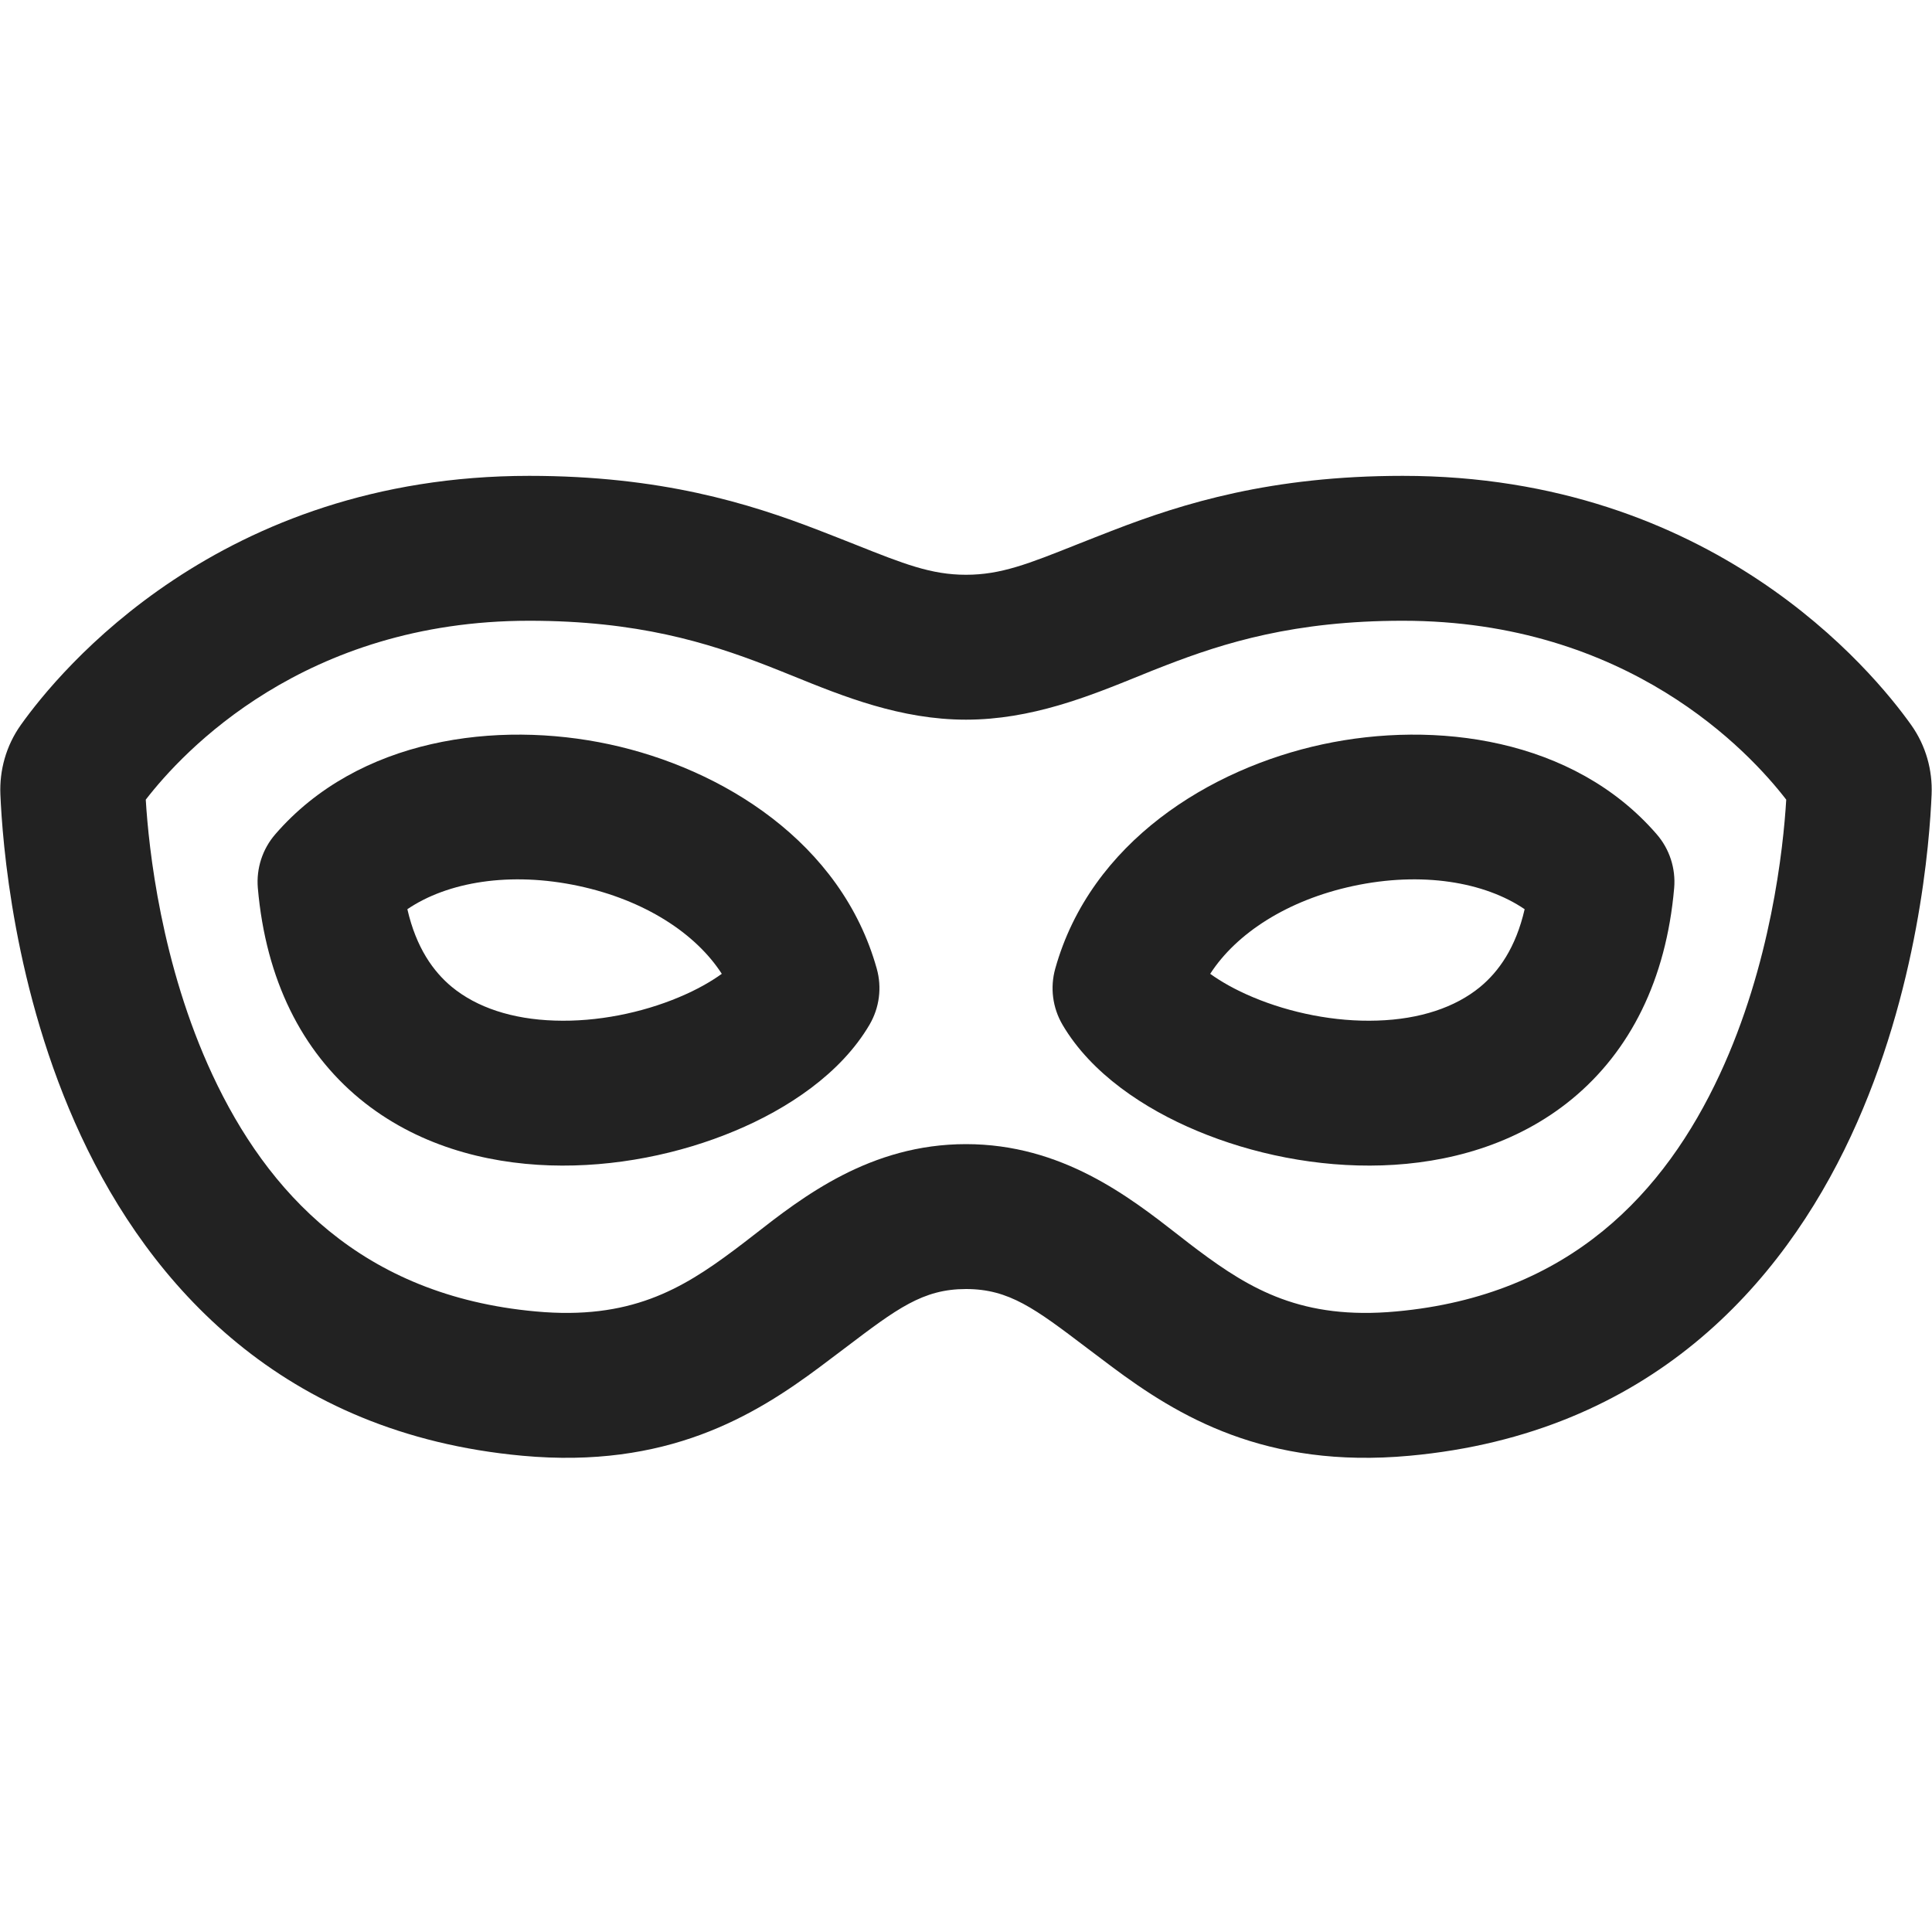
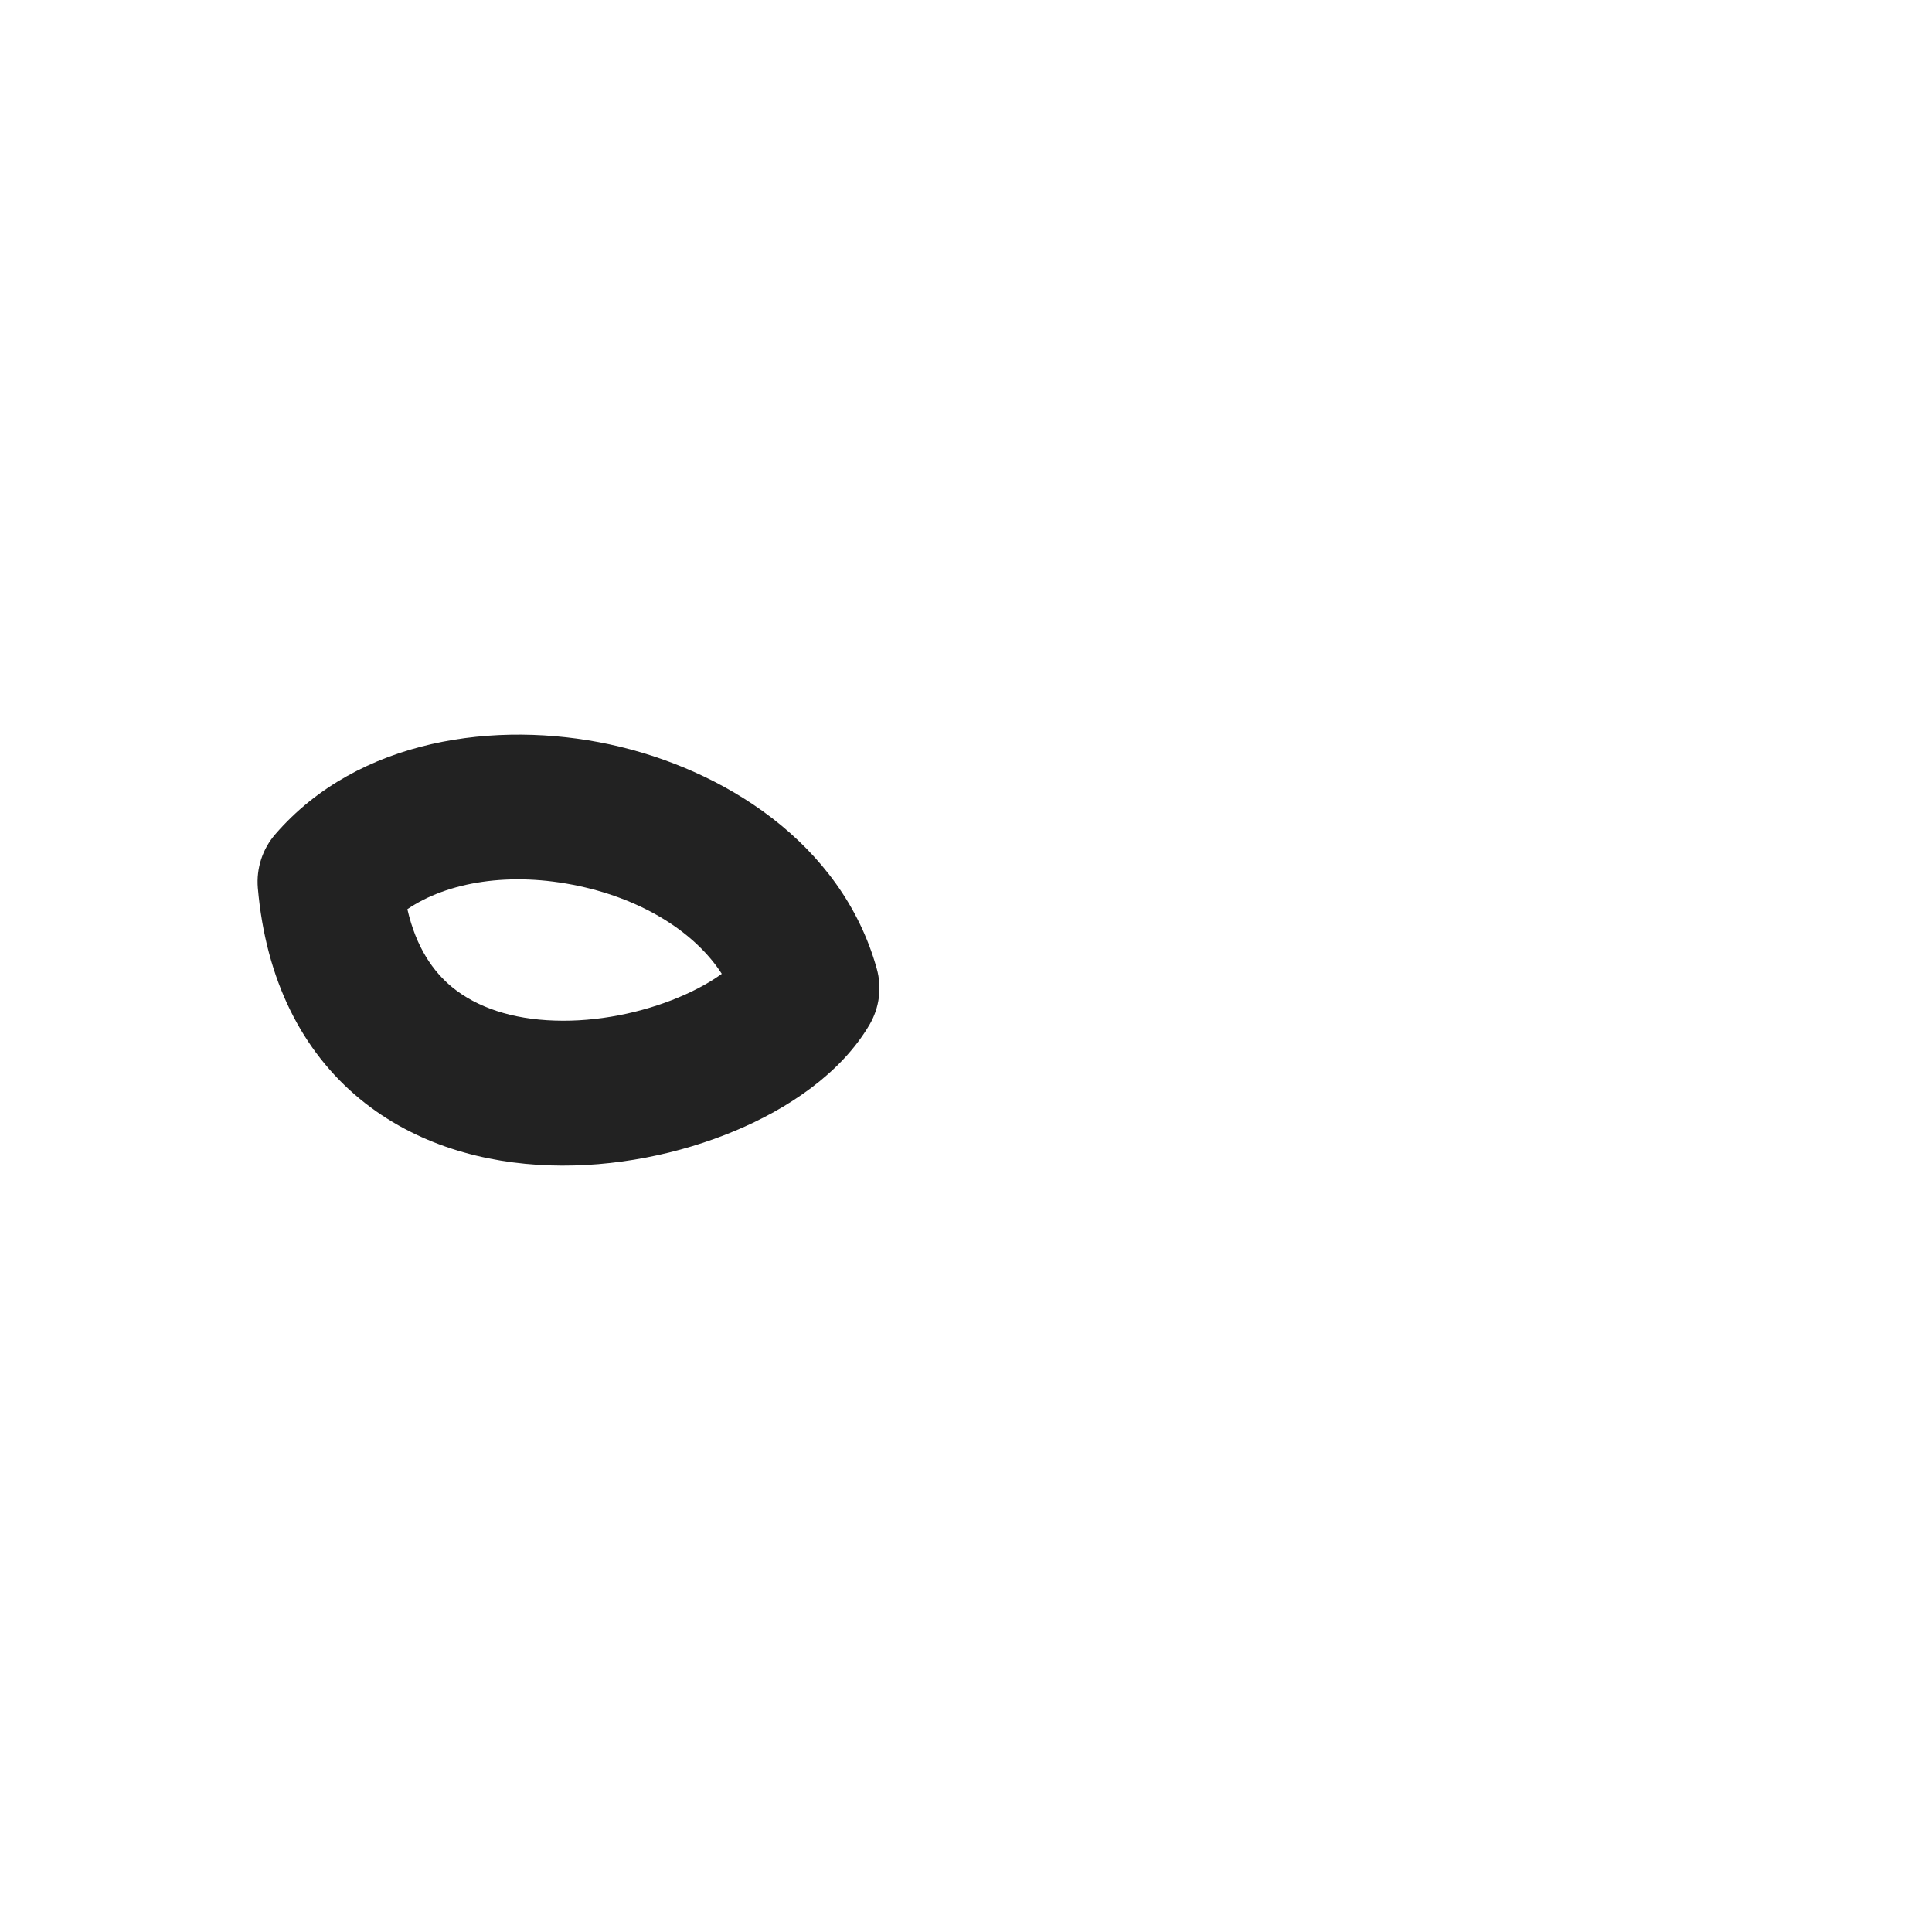
<svg xmlns="http://www.w3.org/2000/svg" width="20" height="20" viewBox="0 0 20 20" fill="none">
-   <path fill-rule="evenodd" clip-rule="evenodd" d="M13.692 7.705C12.524 7.956 11.29 8.718 10.924 10.027C10.869 10.223 10.896 10.432 10.999 10.608C11.296 11.114 11.847 11.479 12.393 11.707C12.961 11.945 13.637 12.086 14.308 12.064C14.979 12.042 15.695 11.854 16.277 11.374C16.873 10.881 17.248 10.146 17.331 9.192C17.348 8.99 17.283 8.789 17.15 8.636C16.288 7.64 14.856 7.455 13.692 7.705ZM15.783 9.412C15.691 9.813 15.513 10.059 15.322 10.217C15.064 10.429 14.699 10.551 14.258 10.565C13.819 10.58 13.357 10.485 12.973 10.324C12.784 10.245 12.638 10.16 12.528 10.081C12.799 9.661 13.328 9.318 14.007 9.172C14.719 9.019 15.368 9.13 15.783 9.412Z" fill="#222222" />
  <path fill-rule="evenodd" clip-rule="evenodd" d="M9.076 10.027C8.71 8.718 7.476 7.956 6.308 7.705C5.144 7.455 3.712 7.64 2.85 8.636C2.717 8.789 2.652 8.99 2.669 9.192C2.752 10.146 3.127 10.881 3.723 11.374C4.305 11.854 5.021 12.042 5.692 12.064C6.363 12.086 7.039 11.945 7.607 11.707C8.153 11.479 8.704 11.114 9.001 10.608C9.104 10.432 9.131 10.223 9.076 10.027ZM4.678 10.217C4.487 10.059 4.309 9.813 4.217 9.412C4.632 9.13 5.281 9.019 5.993 9.172C6.672 9.318 7.201 9.661 7.472 10.081C7.362 10.16 7.216 10.245 7.027 10.324C6.643 10.485 6.181 10.58 5.742 10.565C5.301 10.551 4.936 10.429 4.678 10.217Z" fill="#222222" />
-   <path fill-rule="evenodd" clip-rule="evenodd" d="M0.216 7.504C0.616 6.942 2.273 4.926 5.478 4.926C6.84 4.926 7.753 5.21 8.473 5.488C8.613 5.542 8.739 5.592 8.853 5.637C9.355 5.837 9.639 5.95 10 5.95C10.361 5.95 10.645 5.837 11.147 5.637C11.261 5.592 11.387 5.542 11.527 5.488C12.247 5.21 13.16 4.926 14.522 4.926C17.727 4.926 19.384 6.942 19.784 7.504C19.939 7.722 20.006 7.976 19.996 8.223C19.976 8.702 19.863 10.254 19.161 11.76C18.446 13.295 17.081 14.842 14.591 15.07C13.098 15.207 12.195 14.661 11.504 14.144C11.414 14.077 11.331 14.014 11.253 13.955C10.715 13.547 10.447 13.344 10 13.344C9.553 13.344 9.285 13.547 8.747 13.955C8.669 14.014 8.586 14.077 8.496 14.144C7.805 14.661 6.902 15.207 5.409 15.07C2.919 14.842 1.554 13.295 0.839 11.76C0.137 10.254 0.024 8.702 0.004 8.223C-0.006 7.976 0.061 7.722 0.216 7.504ZM1.509 8.278C1.539 8.782 1.668 9.987 2.199 11.126C2.763 12.337 3.742 13.412 5.546 13.576C6.52 13.666 7.056 13.347 7.598 12.942C7.663 12.894 7.731 12.841 7.802 12.786C8.309 12.39 9.008 11.844 10 11.844C10.992 11.844 11.691 12.39 12.198 12.785C12.27 12.841 12.337 12.894 12.402 12.942C12.944 13.347 13.48 13.666 14.454 13.576C16.258 13.412 17.237 12.337 17.801 11.126C18.332 9.987 18.461 8.782 18.491 8.278C18.107 7.78 16.851 6.426 14.522 6.426C13.4 6.426 12.675 6.653 12.067 6.888C11.976 6.923 11.883 6.96 11.786 7C11.273 7.208 10.676 7.45 10 7.45C9.324 7.45 8.727 7.208 8.214 7C8.117 6.961 8.024 6.923 7.933 6.888C7.325 6.653 6.6 6.426 5.478 6.426C3.149 6.426 1.893 7.78 1.509 8.278Z" fill="#222222" />
</svg>